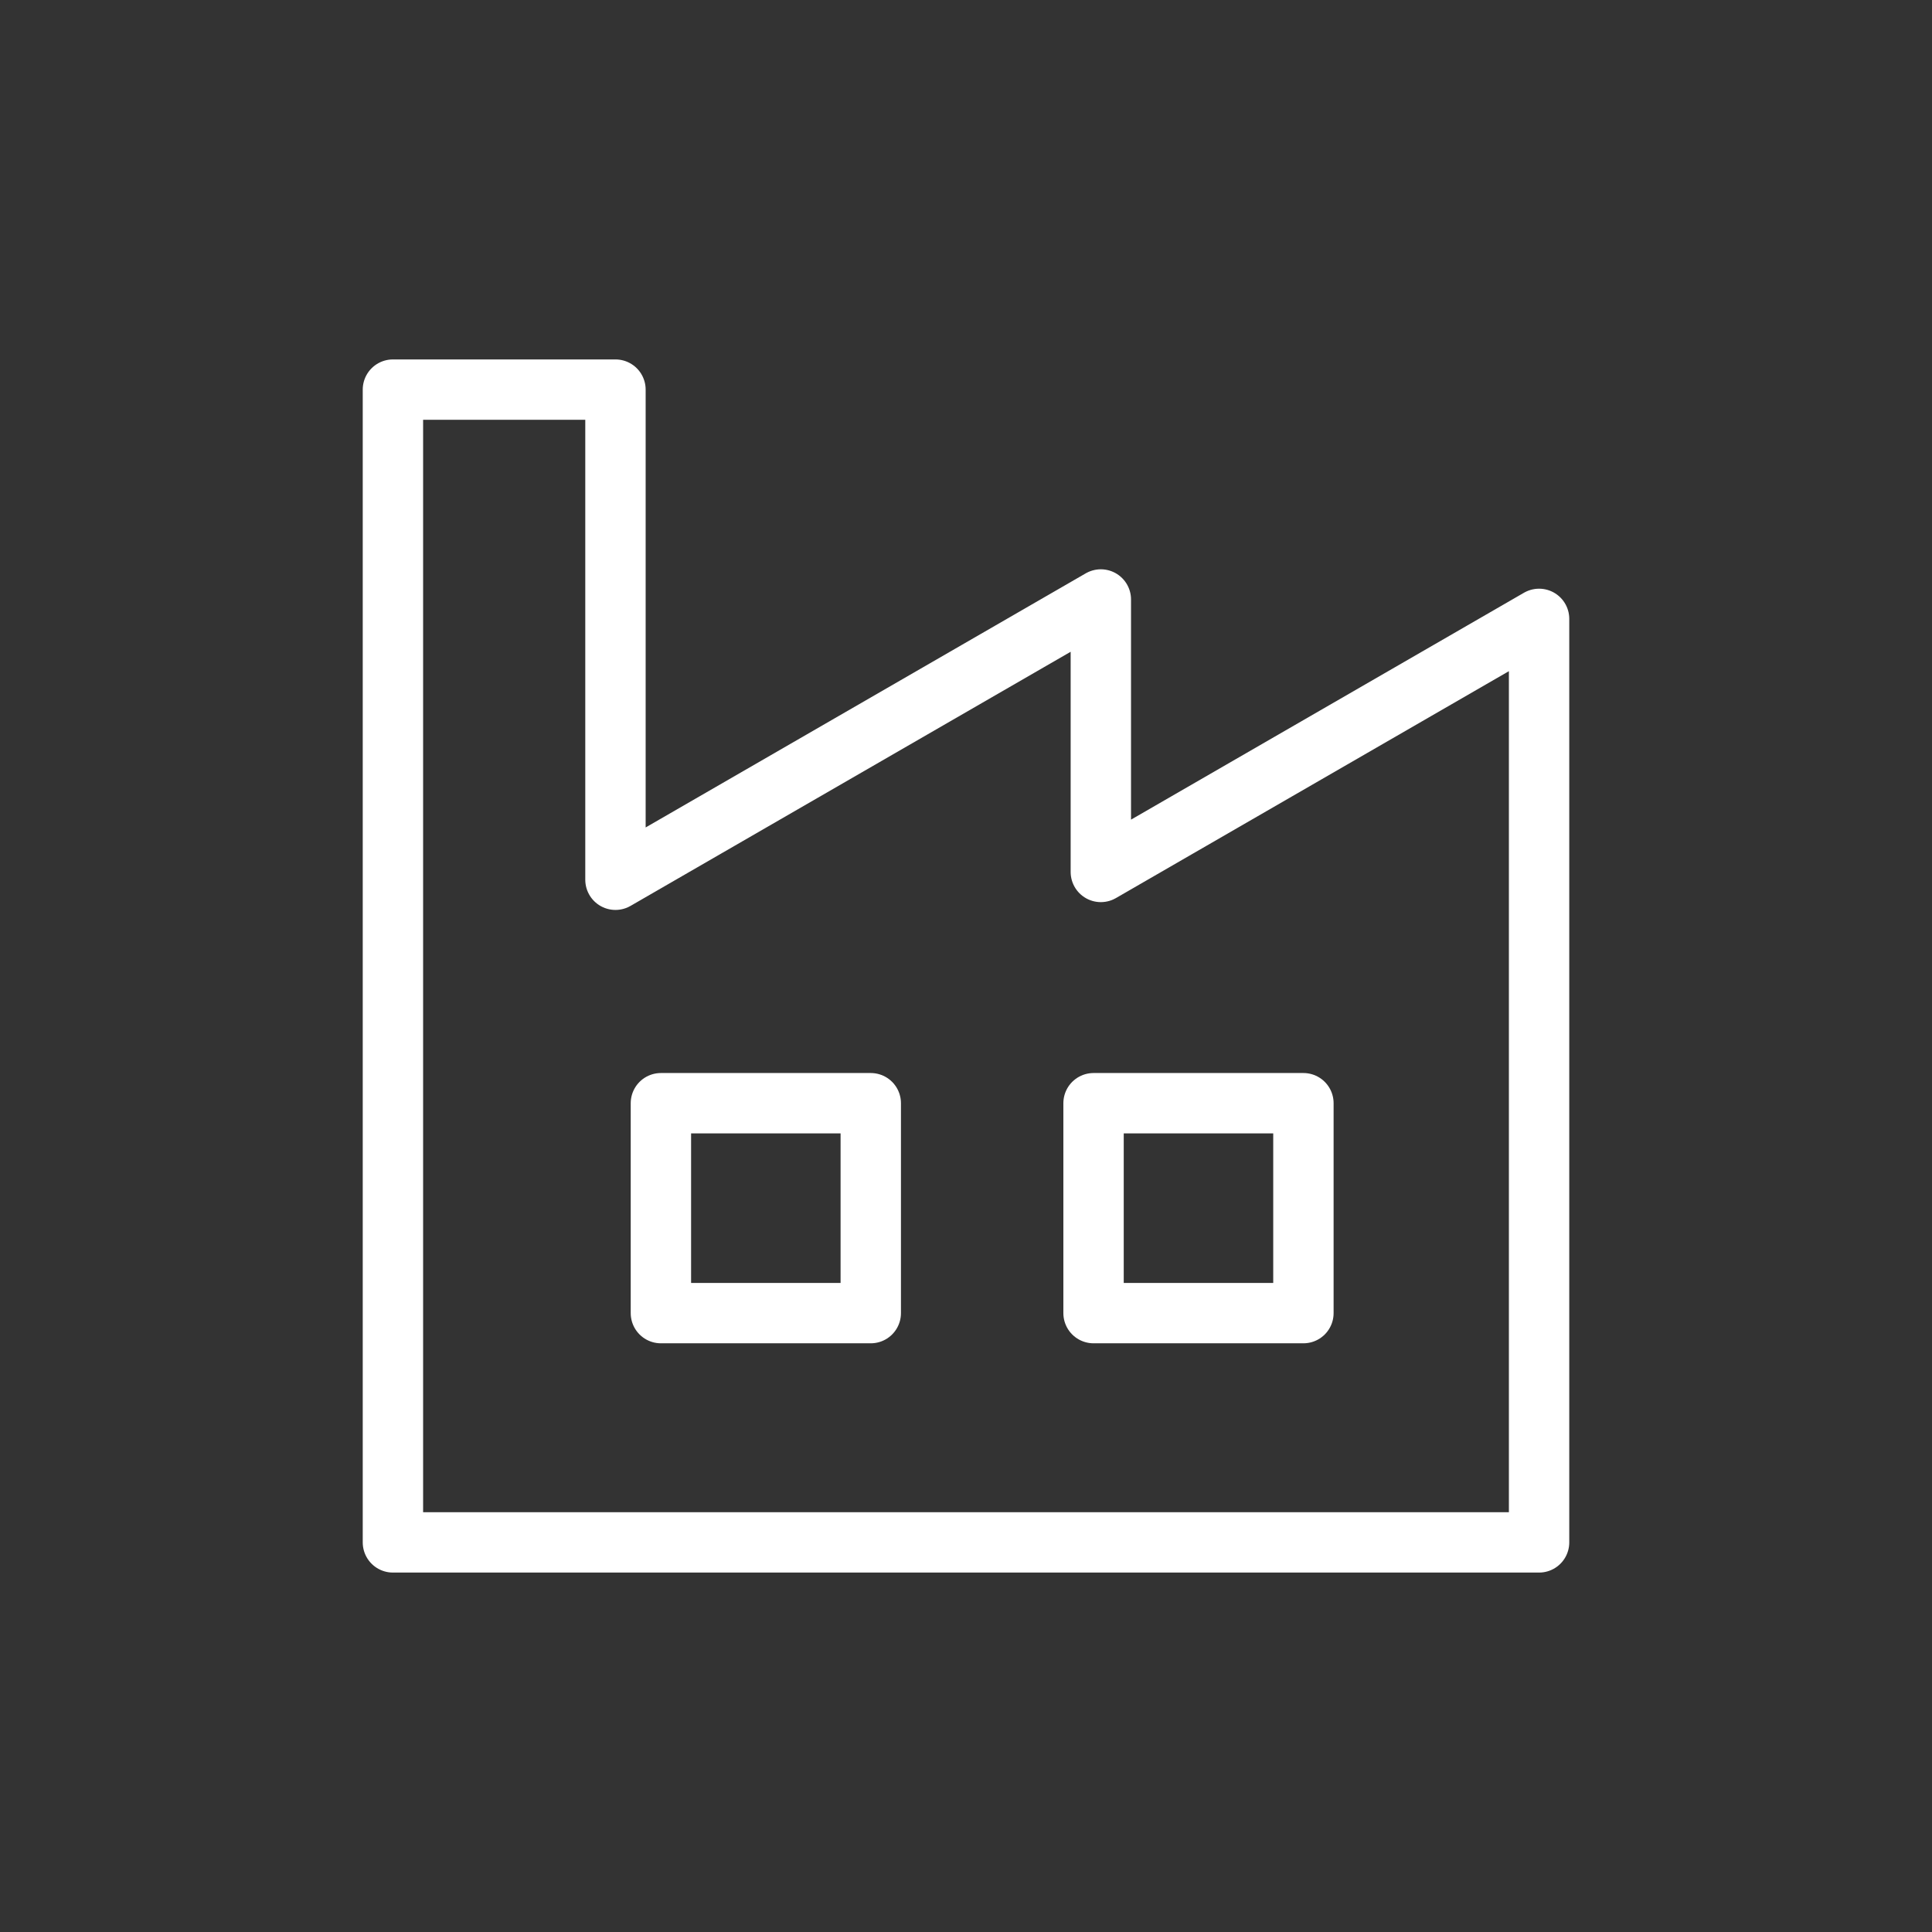
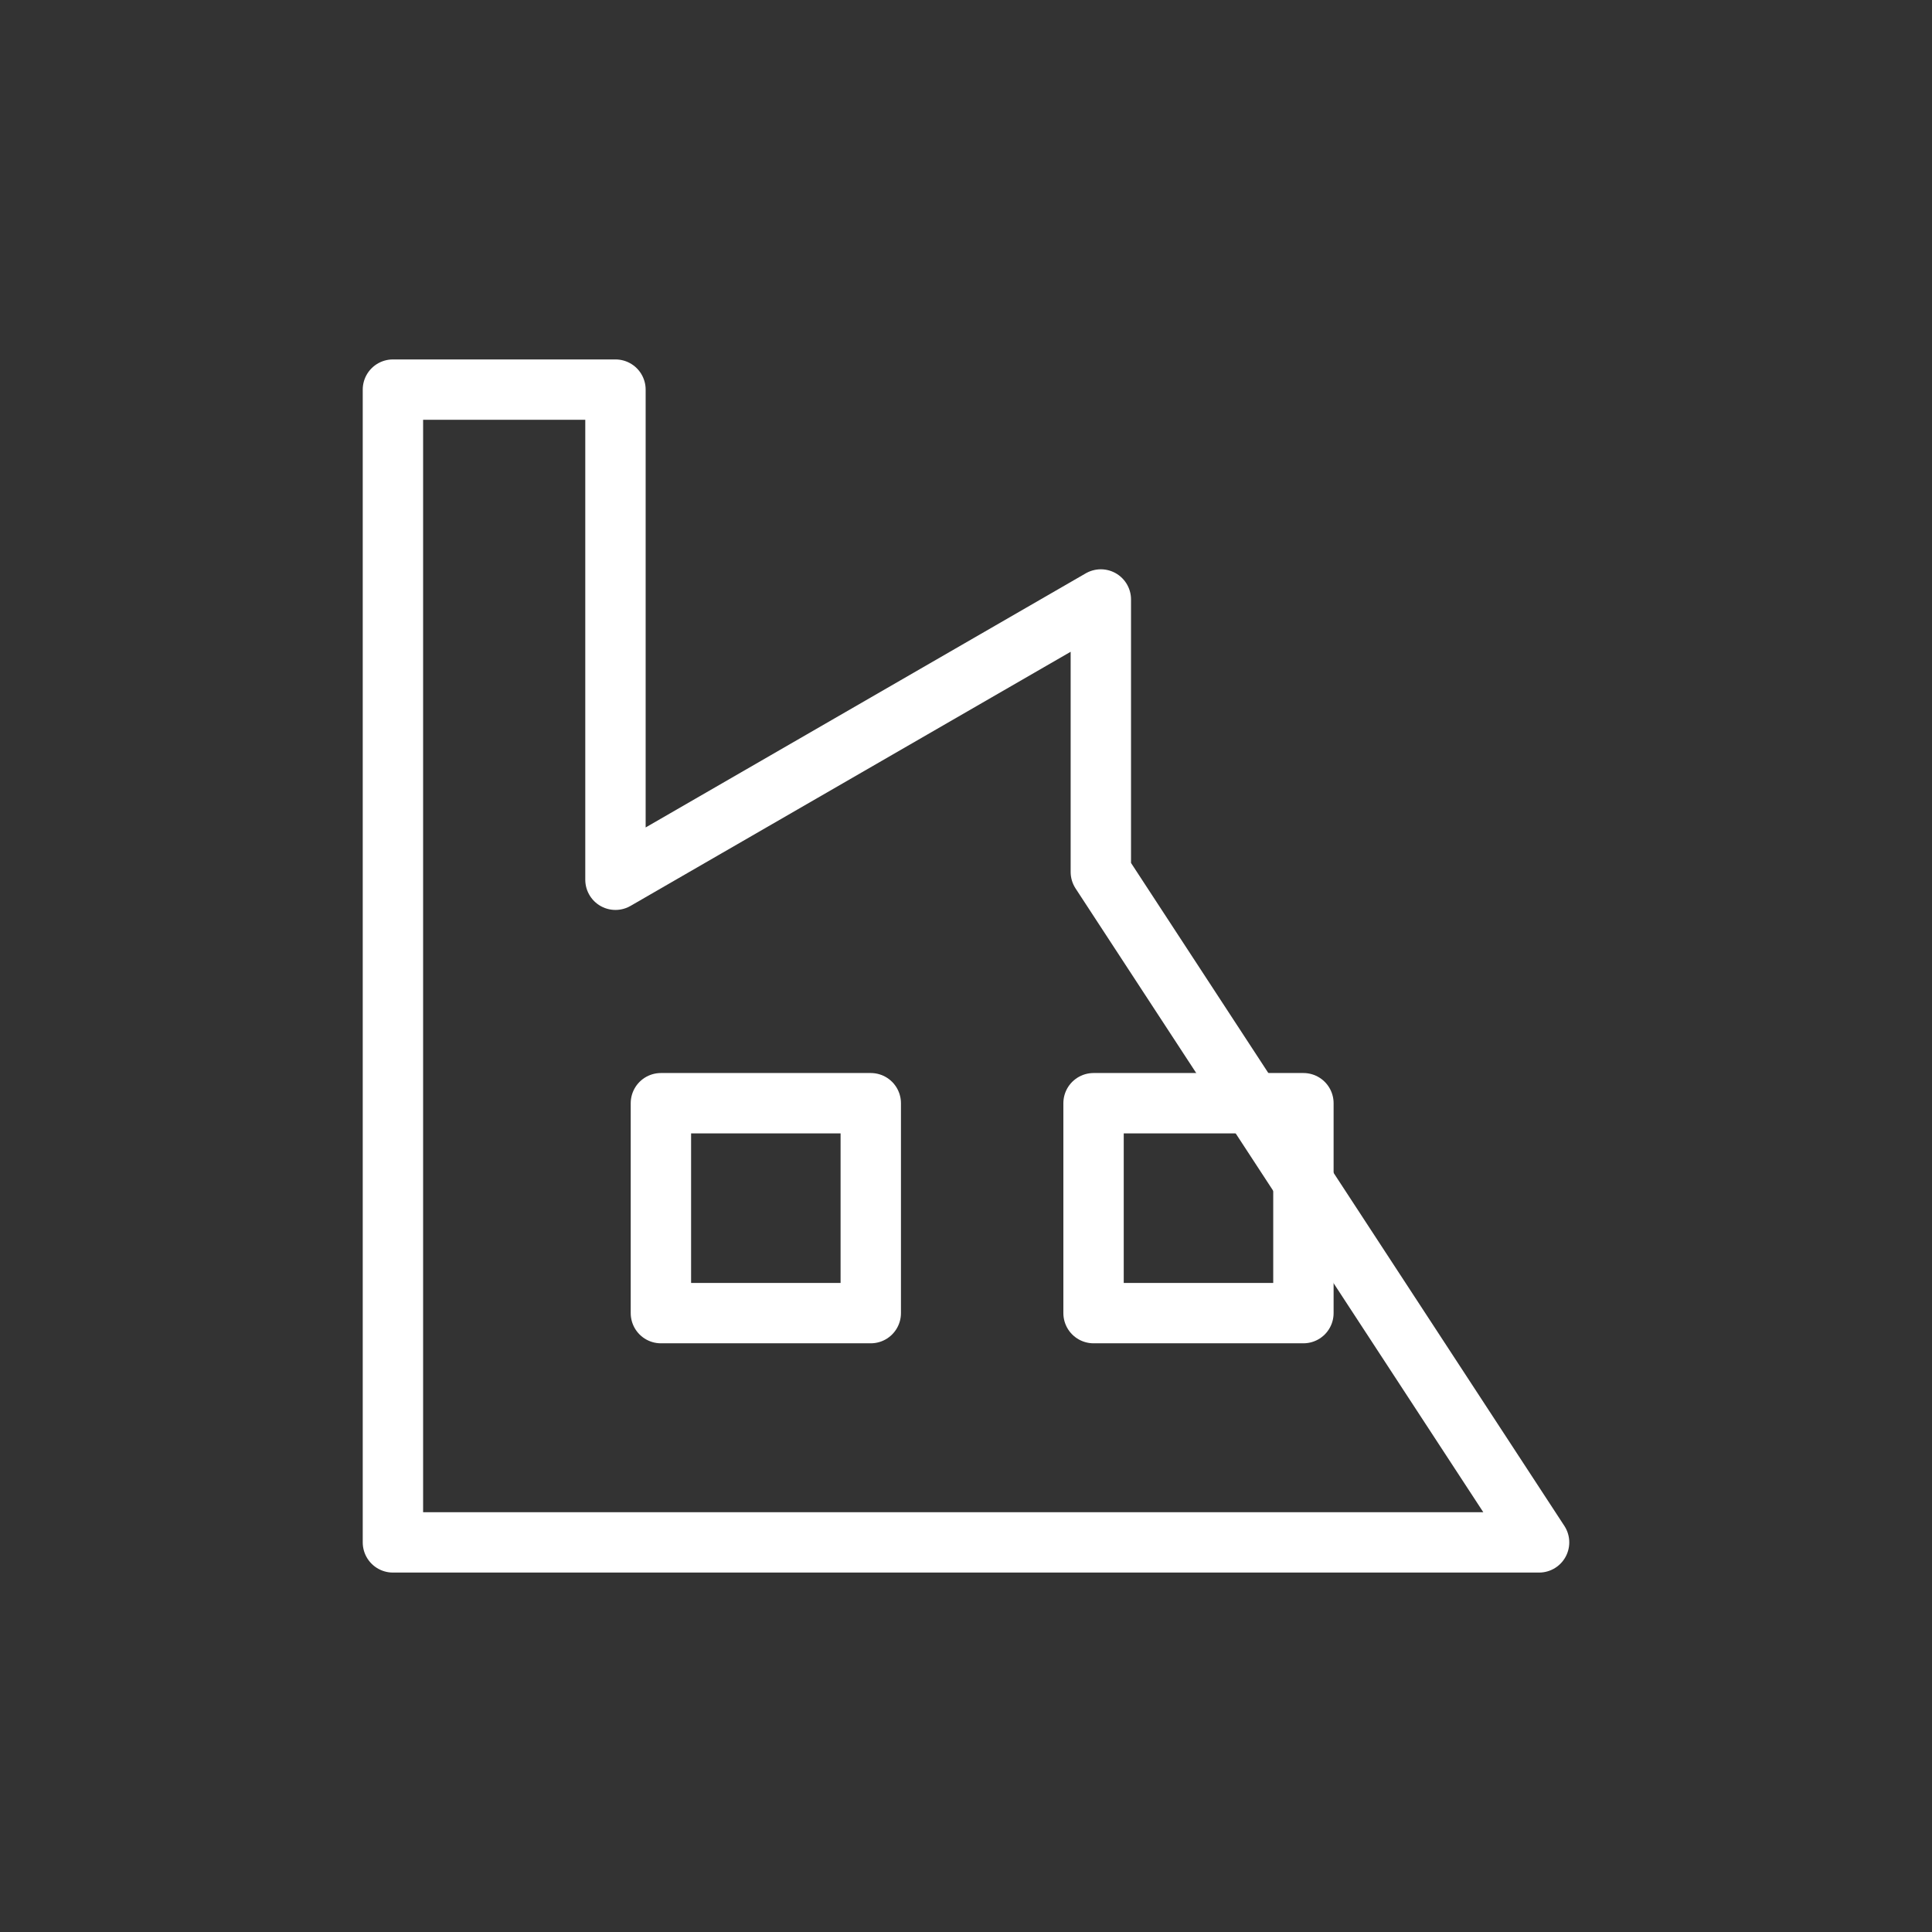
<svg xmlns="http://www.w3.org/2000/svg" xmlns:ns1="http://sodipodi.sourceforge.net/DTD/sodipodi-0.dtd" xmlns:ns2="http://www.inkscape.org/namespaces/inkscape" width="48" height="48" viewBox="0 0 48 48" fill="none" version="1.1" id="svg11" ns1:docname="industrial.svg" ns2:version="1.3 (0e150ed6c4, 2023-07-21)" xml:space="preserve">
  <rect x="0" y="0" width="48" height="48" fill="#333333" stroke="none" />
  <ns1:namedview pagecolor="#ffffff" bordercolor="#666666" borderopacity="1" objecttolerance="10" gridtolerance="10" guidetolerance="10" ns2:pageopacity="0" ns2:pageshadow="2" ns2:window-width="1920" ns2:window-height="1009" id="namedview13" showgrid="false" ns2:zoom="3.4766084" ns2:cx="37.105128" ns2:cy="40.41295" ns2:window-x="-8" ns2:window-y="-8" ns2:window-maximized="1" ns2:current-layer="svg11" ns2:showpageshadow="2" ns2:pagecheckerboard="0" ns2:deskcolor="#d1d1d1" />
  <defs id="defs9">
    <clipPath id="clip0_2036_37">
-       <rect width="30" height="30" fill="white" transform="translate(9 9)" id="rect6" />
-     </clipPath>
+       </clipPath>
  </defs>
  <g id="g3" transform="translate(-0.305,-0.1)" style="stroke:#ffffff">
-     <path style="fill:none;stroke:#ffffff;stroke-width:1.5;stroke-linecap:round;stroke-linejoin:round;stroke-miterlimit:10;-inkscape-stroke:none;paint-order:stroke markers fill" d="M 10.067,9.78 V 38.42 H 38.543 V 15.476 L 27.655,21.763 V 14.994 L 15.596,21.957 V 9.78 Z" id="path1" />
+     <path style="fill:none;stroke:#ffffff;stroke-width:1.5;stroke-linecap:round;stroke-linejoin:round;stroke-miterlimit:10;-inkscape-stroke:none;paint-order:stroke markers fill" d="M 10.067,9.78 V 38.42 H 38.543 L 27.655,21.763 V 14.994 L 15.596,21.957 V 9.78 Z" id="path1" />
    <rect style="fill:none;stroke:#ffffff;stroke-width:1.5;stroke-linecap:round;stroke-linejoin:round;stroke-miterlimit:10;-inkscape-stroke:none;paint-order:stroke markers fill" id="rect2" width="5.214" height="5.215" x="16.725" y="27.509" />
    <rect style="fill:none;stroke:#ffffff;stroke-width:1.5;stroke-linecap:round;stroke-linejoin:round;stroke-miterlimit:10;-inkscape-stroke:none;paint-order:stroke markers fill" id="rect3" width="5.214" height="5.215" x="27.474" y="27.509" />
  </g>
</svg>